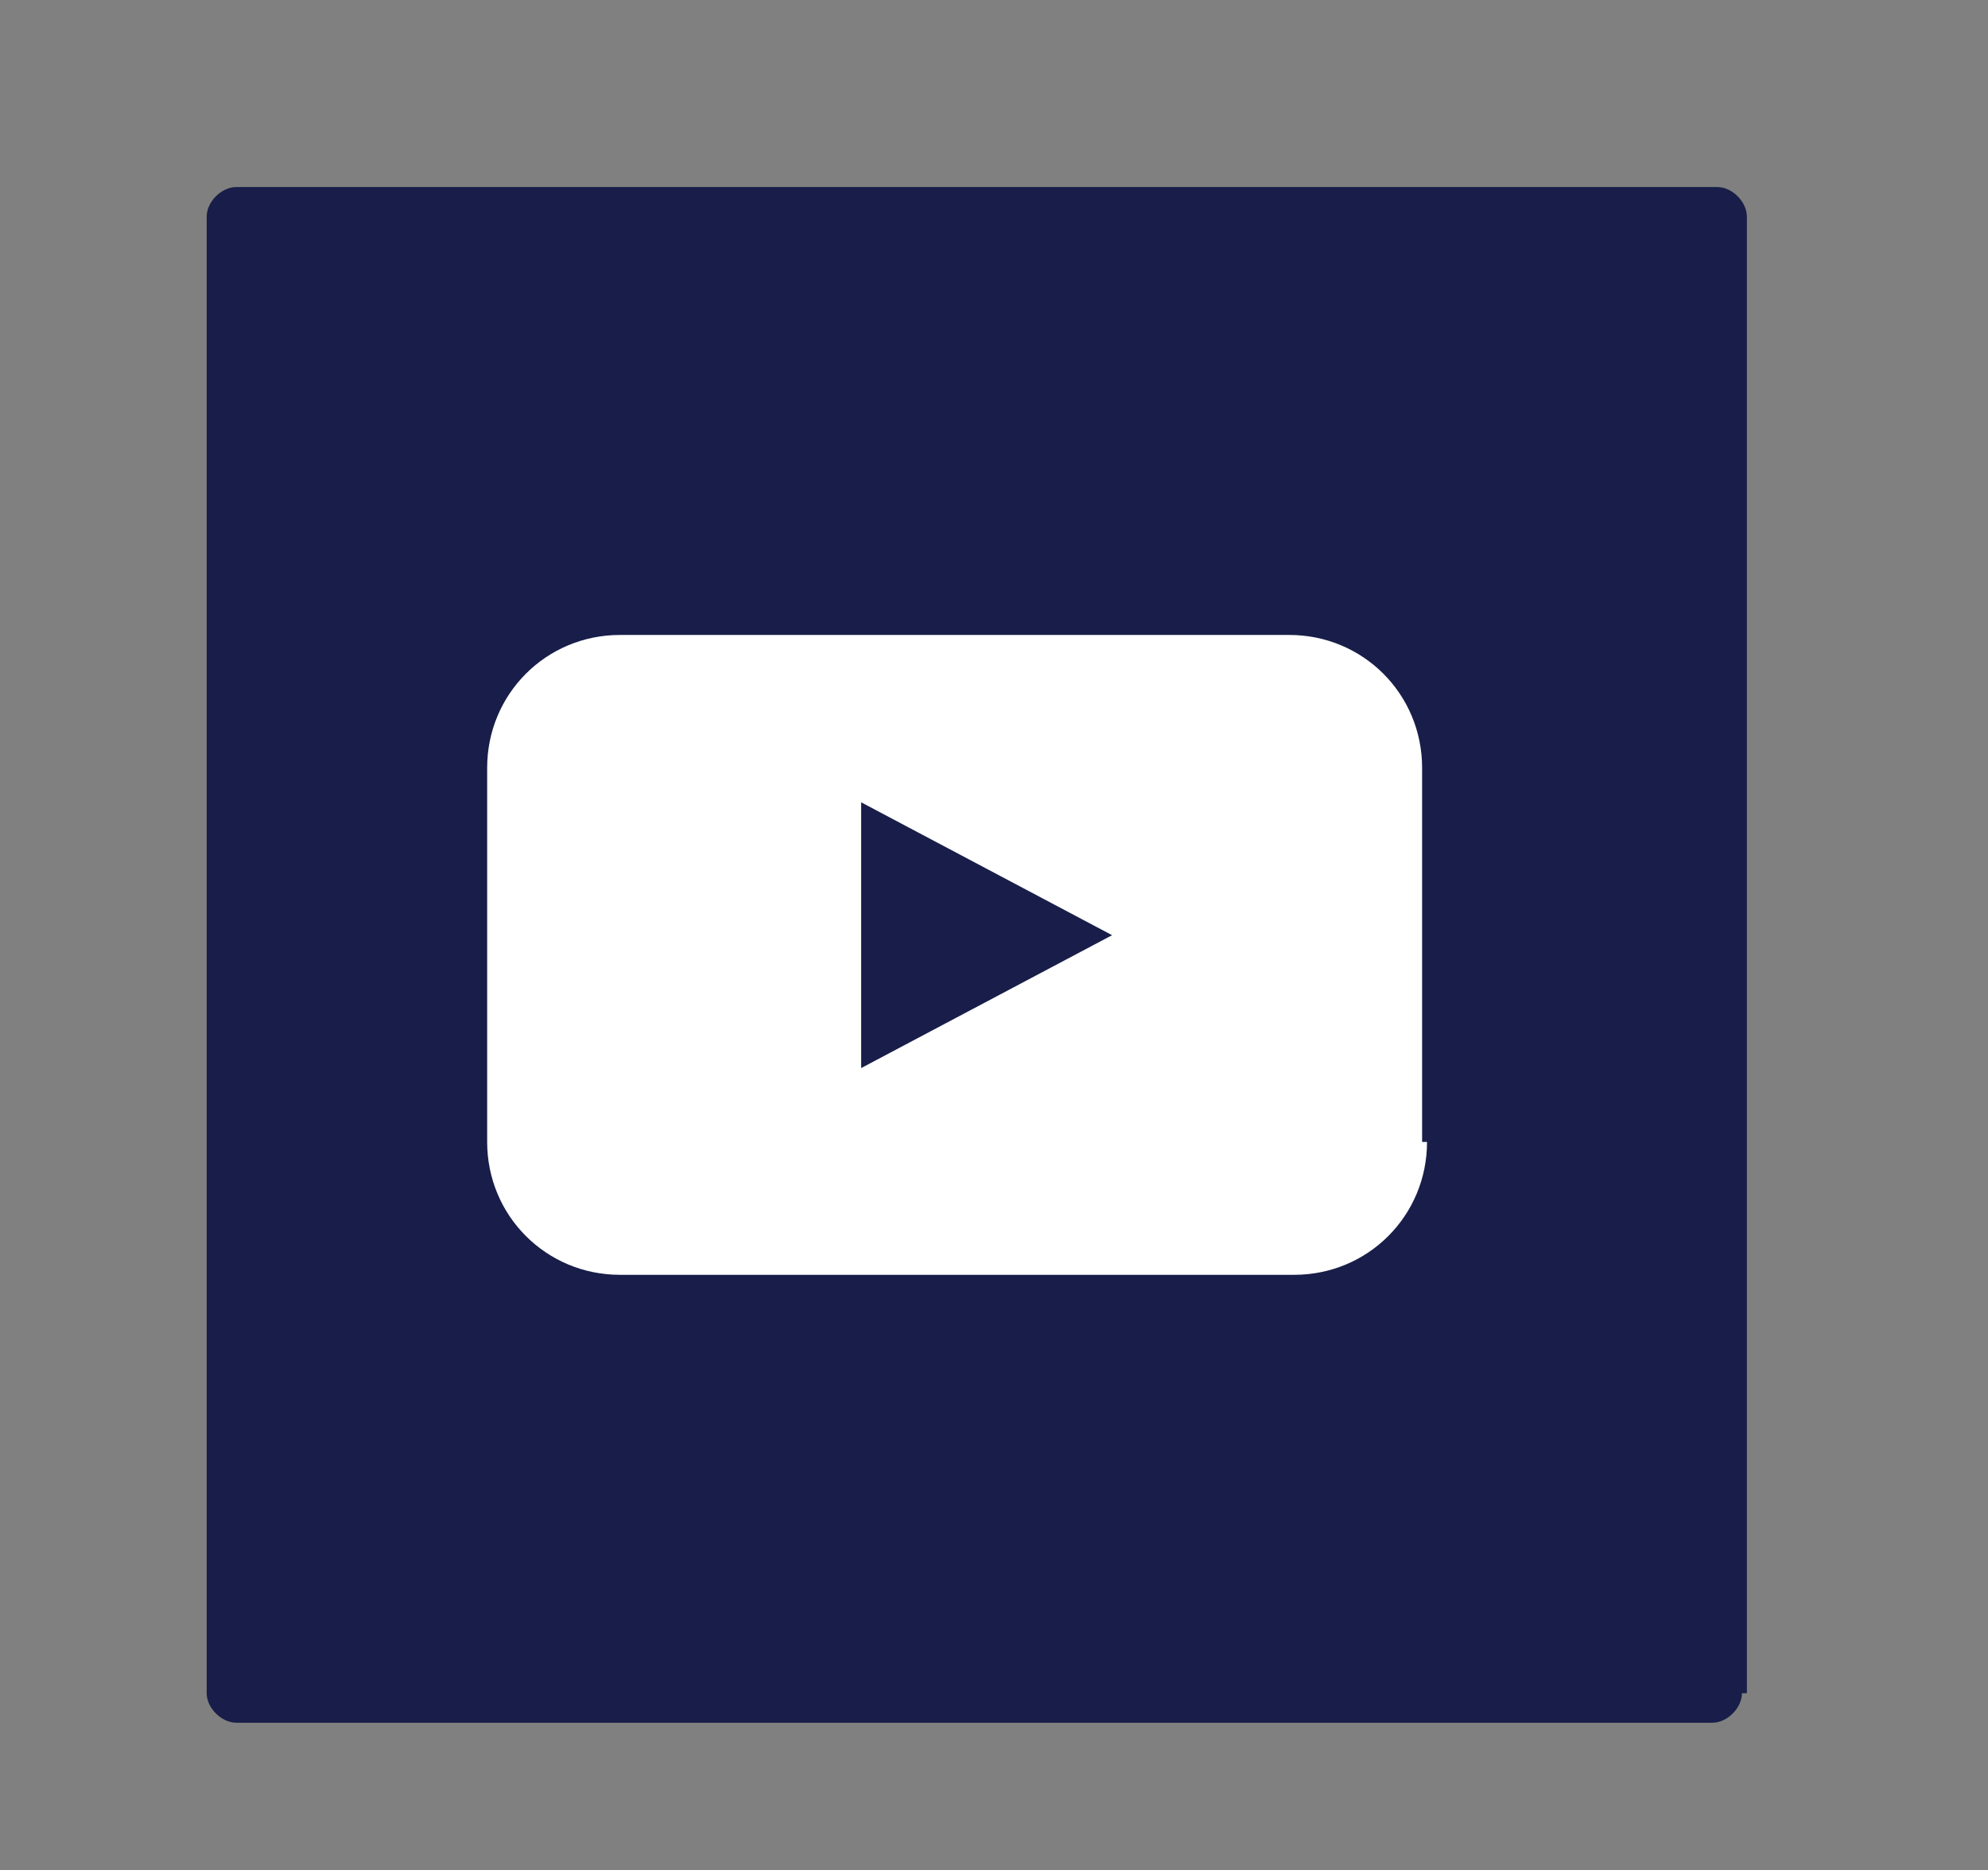
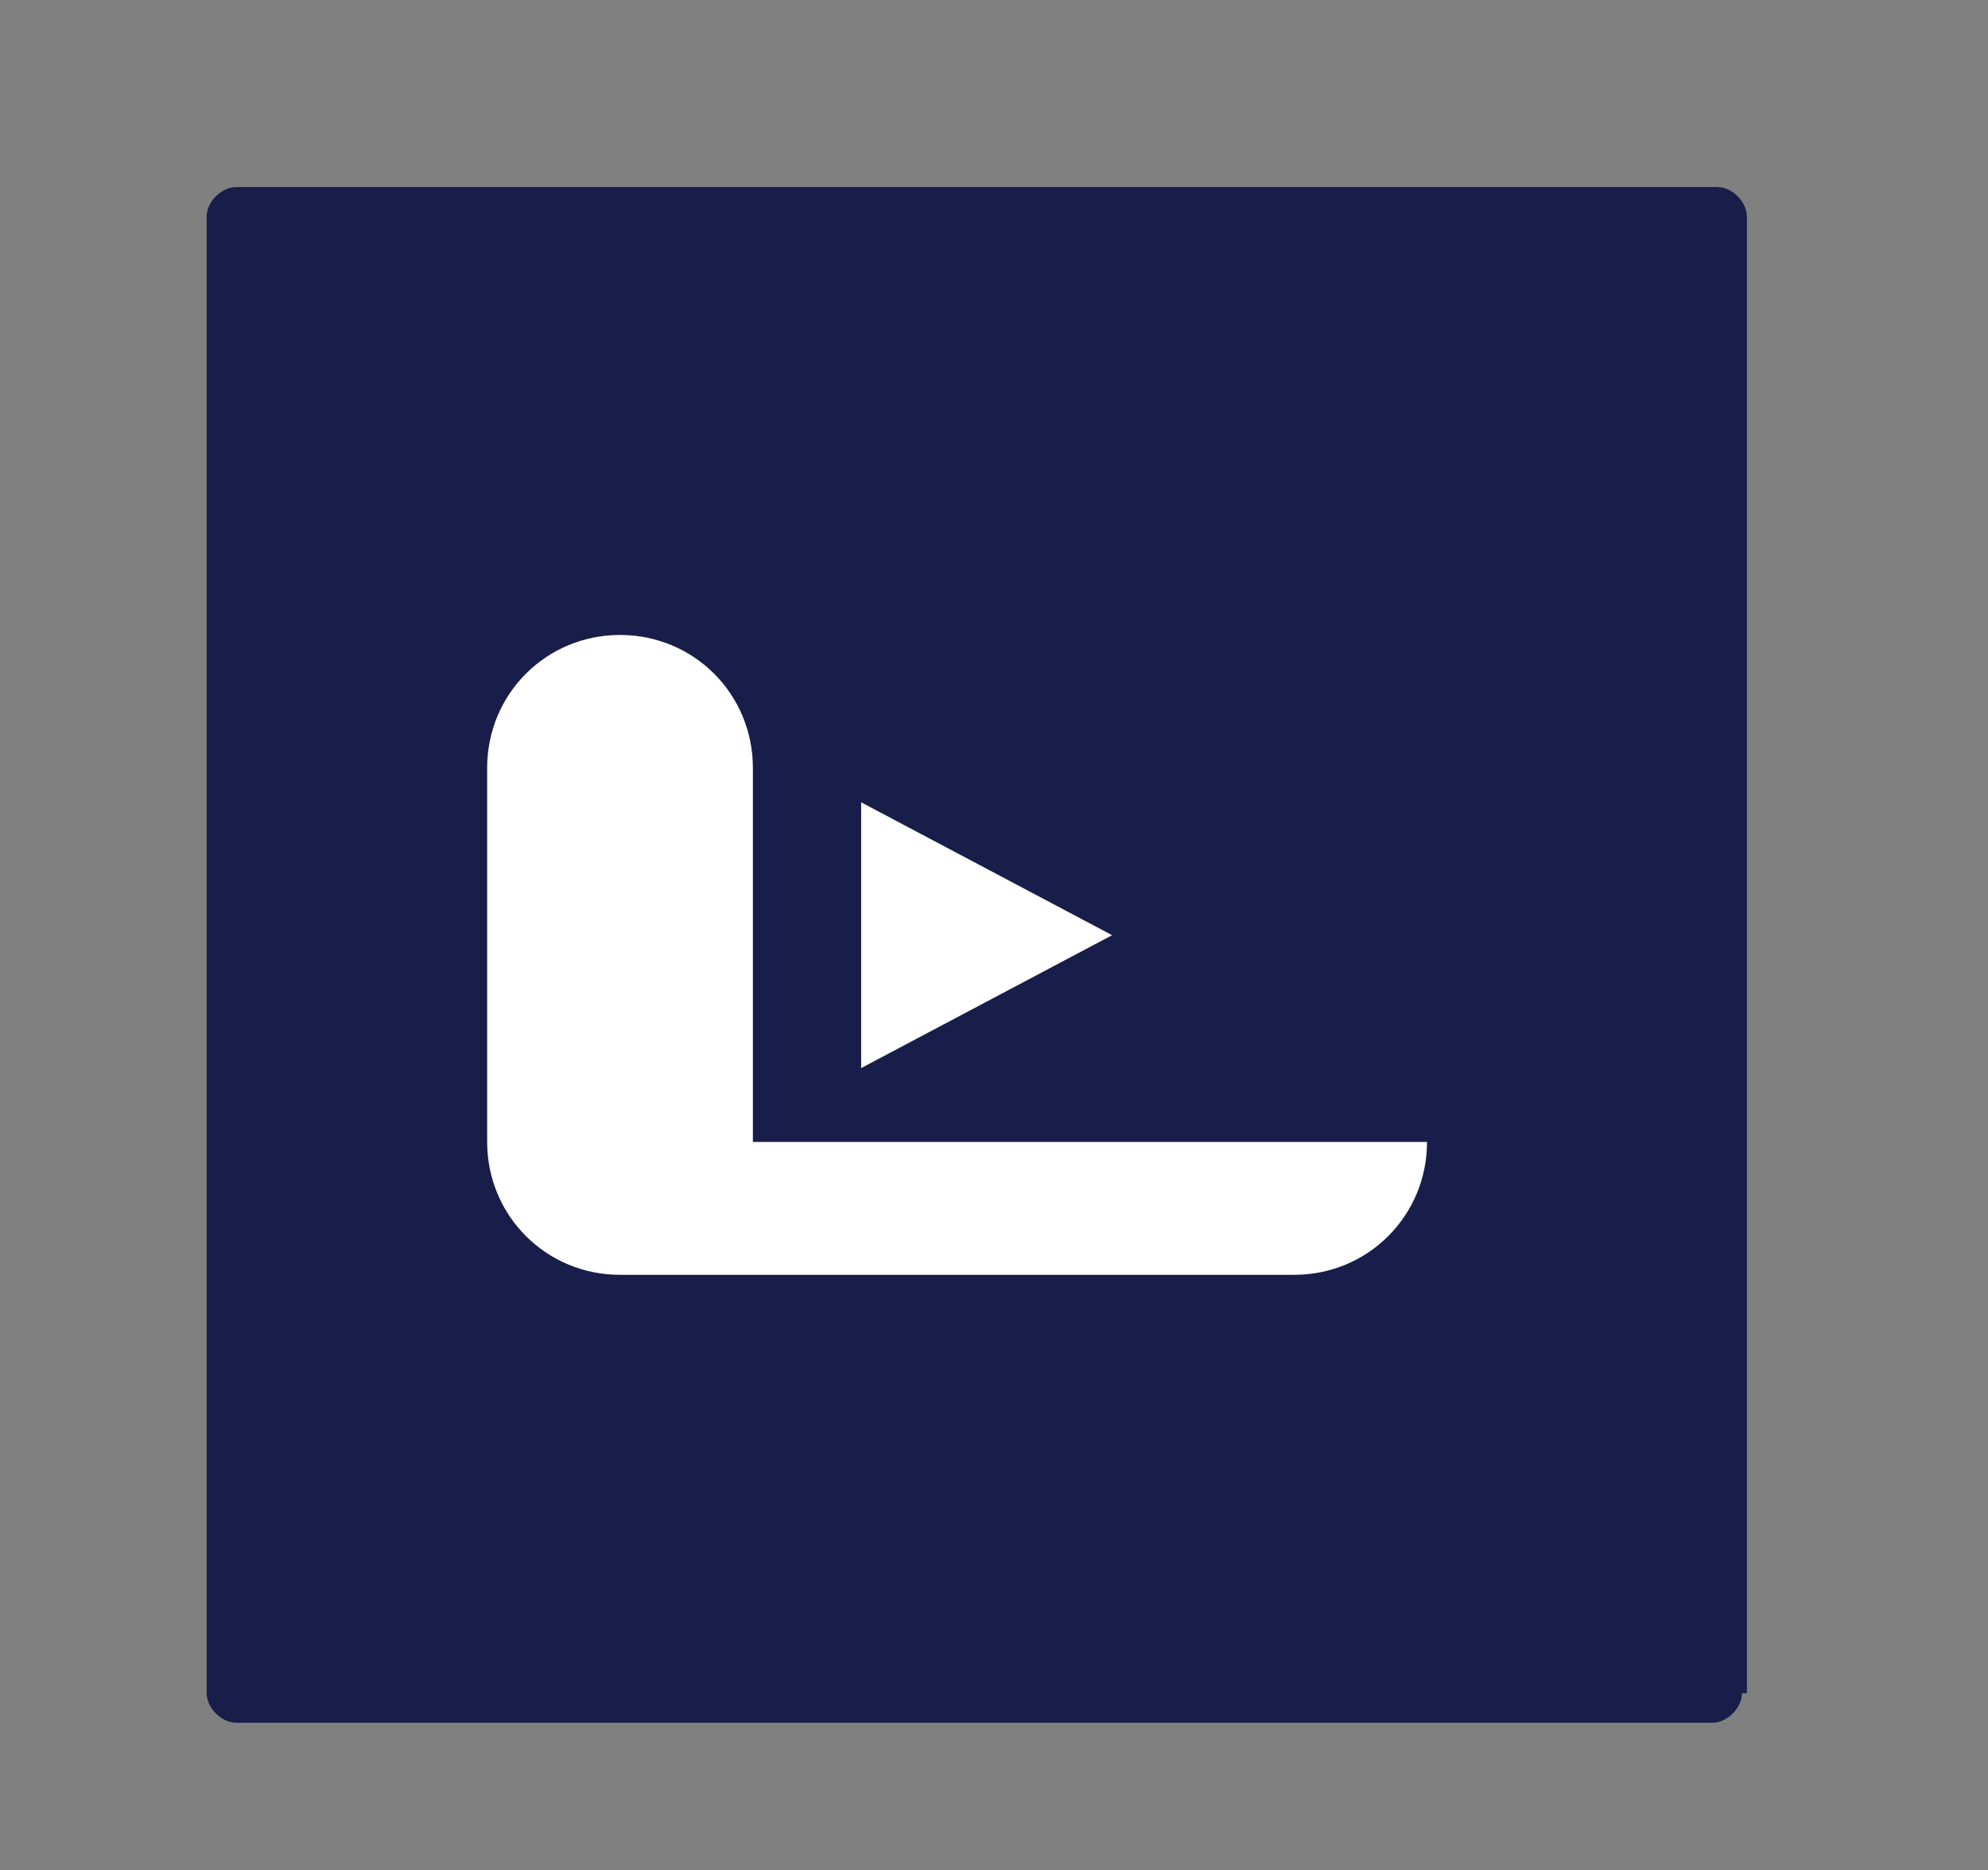
<svg xmlns="http://www.w3.org/2000/svg" xmlns:xlink="http://www.w3.org/1999/xlink" version="1.0" id="Layer_1" x="0px" y="0px" viewBox="0 0 40.4 38" style="enable-background:new 0 0 40.4 38;" xml:space="preserve">
  <rect x="0" y="0" width="40.4" height="38" fill="#808080" stroke="none" />
  <path style="fill:#181E49;" d="M35.4,34.4c0,0.3-0.3,0.6-0.6,0.6H4.8c-0.3,0-0.6-0.3-0.6-0.6V4.4c0-0.3,0.3-0.6,0.6-0.6h30.1  c0.3,0,0.6,0.3,0.6,0.6V34.4z" />
  <g id="YouTube_7_">
-     <path id="youtube_6_" style="fill:#FFFFFF;" d="M29,23.2c0,1.5-1.2,2.7-2.7,2.7H12.6c-1.5,0-2.7-1.2-2.7-2.7v-7.6   c0-1.5,1.2-2.7,2.7-2.7h13.6c1.5,0,2.7,1.2,2.7,2.7V23.2z M17.5,21.7l5.1-2.7l-5.1-2.7V21.7z" />
+     <path id="youtube_6_" style="fill:#FFFFFF;" d="M29,23.2c0,1.5-1.2,2.7-2.7,2.7H12.6c-1.5,0-2.7-1.2-2.7-2.7v-7.6   c0-1.5,1.2-2.7,2.7-2.7c1.5,0,2.7,1.2,2.7,2.7V23.2z M17.5,21.7l5.1-2.7l-5.1-2.7V21.7z" />
  </g>
  <g>
    <defs>
      <path id="SVGID_1_" d="M-178.8,61c1.9,0,3.4,1.5,3.4,3.4s-1.5,3.4-3.4,3.4c-1.9,0-3.4-1.5-3.4-3.4S-180.7,61-178.8,61z     M-181.3,58.1l0.4-3.2h4.1l0.4,3.2c0.7,0.3,1.3,0.6,1.8,1.1l3-1.2l2,3.5l-2.6,1.9c0.1,0.3,0.1,0.7,0.1,1.1s0,0.7-0.1,1.1l2.6,1.9    l-2,3.5l-3-1.2c-0.6,0.4-1.2,0.8-1.8,1.1l-0.4,3.2h-4.1l-0.4-3.2c-0.7-0.3-1.3-0.6-1.8-1.1l-3,1.2l-2-3.5l2.6-1.9    c-0.1-0.3-0.1-0.7-0.1-1.1s0-0.7,0.1-1.1l-2.6-1.9l2-3.5l3,1.2C-182.6,58.7-181.9,58.3-181.3,58.1z" />
    </defs>
    <use xlink:href="#SVGID_1_" style="overflow:visible;fill-rule:evenodd;clip-rule:evenodd;fill:#FFFFFF;" />
    <clipPath id="SVGID_2_">
      <use xlink:href="#SVGID_1_" style="overflow:visible;" />
    </clipPath>
    <g style="clip-path:url(#SVGID_2_);">
      <defs>
        <rect id="SVGID_3_" x="-1018.3" y="-475.2" width="2289.1" height="1430.7" />
      </defs>
      <use xlink:href="#SVGID_3_" style="overflow:visible;fill:#FFFFFF;" />
      <clipPath id="SVGID_4_">
        <use xlink:href="#SVGID_3_" style="overflow:visible;" />
      </clipPath>
    </g>
  </g>
  <g>
    <defs>
-       <path id="SVGID_5_" d="M-128.2,60.8v-3.7h-6.1v14.8h9.8V60.8H-128.2z M-122,74.3h-14.8V54.6h9.8l4.9,4.9V74.3z" />
-     </defs>
+       </defs>
    <use xlink:href="#SVGID_5_" style="overflow:visible;fill-rule:evenodd;clip-rule:evenodd;fill:#FFFFFF;" />
    <clipPath id="SVGID_6_">
      <use xlink:href="#SVGID_5_" style="overflow:visible;" />
    </clipPath>
    <g style="clip-path:url(#SVGID_6_);">
      <defs>
        <rect id="SVGID_7_" x="-1123.3" y="-422.6" width="2066.1" height="1291.3" />
      </defs>
      <use xlink:href="#SVGID_7_" style="overflow:visible;fill:#FFFFFF;" />
      <clipPath id="SVGID_8_">
        <use xlink:href="#SVGID_7_" style="overflow:visible;" />
      </clipPath>
    </g>
  </g>
</svg>